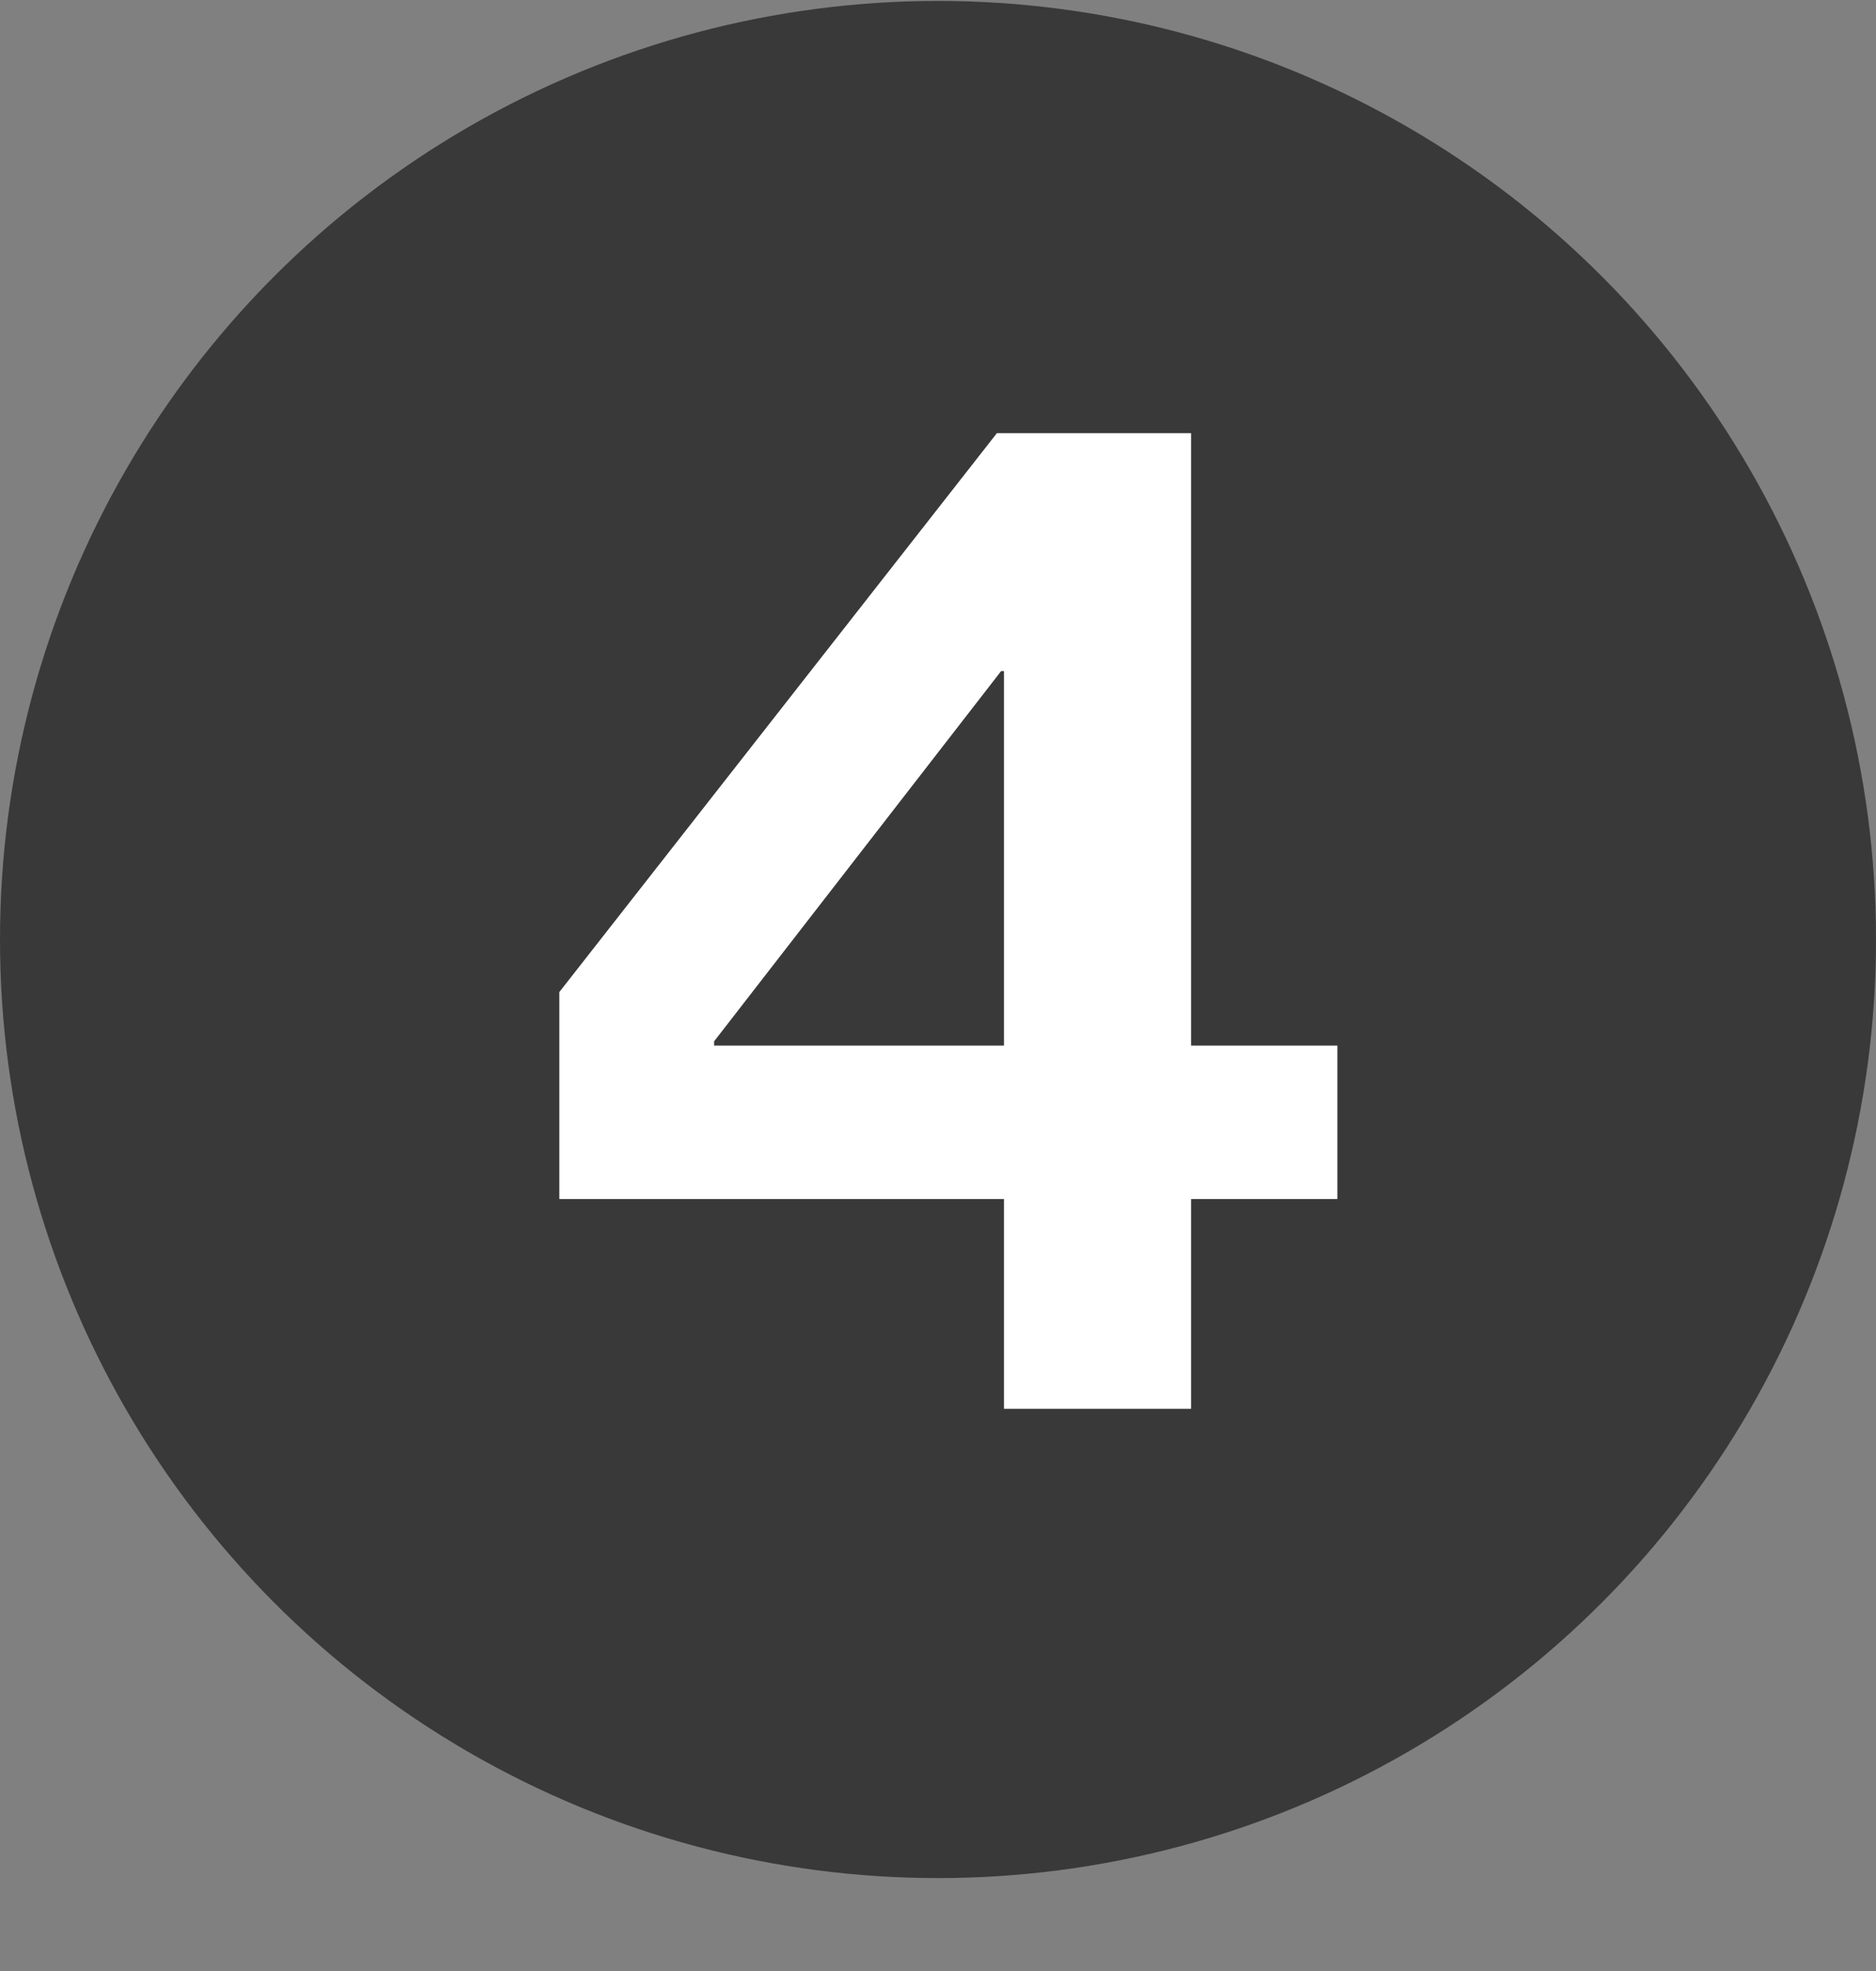
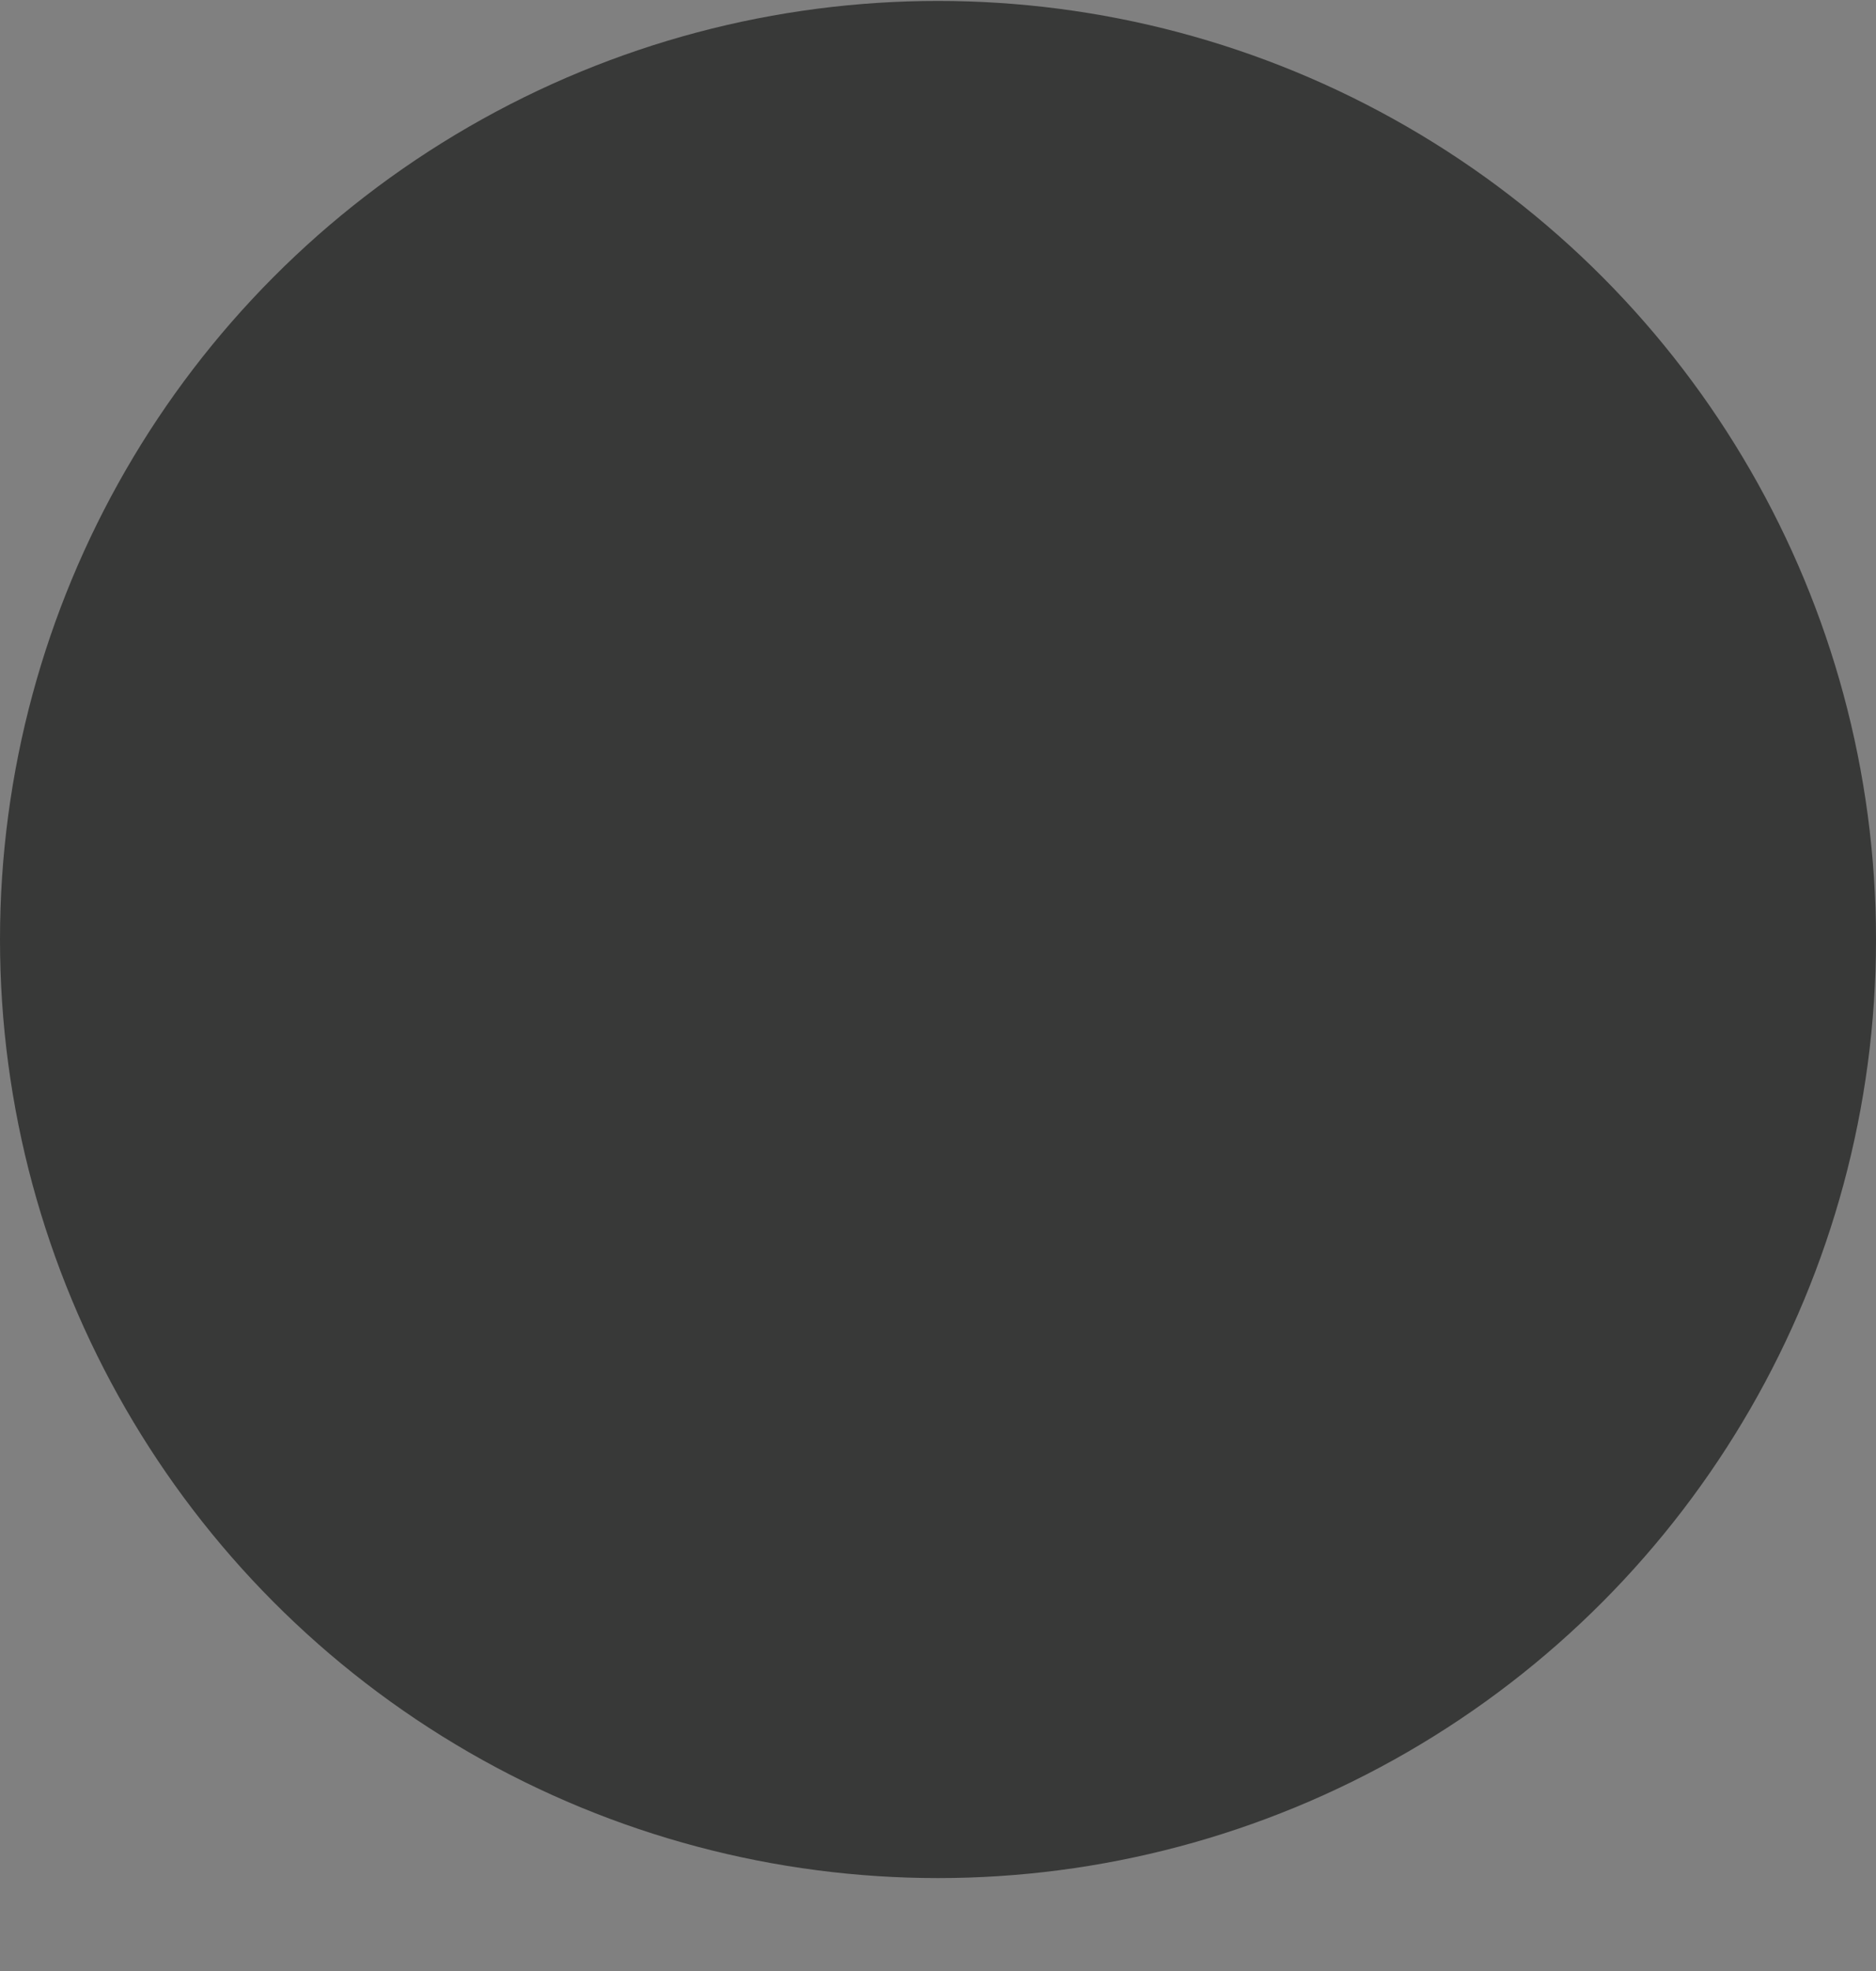
<svg xmlns="http://www.w3.org/2000/svg" width="20px" height="21px" viewBox="0 0 20 21" version="1.1">
  <rect x="0" y="0" width="20" height="21" fill="#808080" stroke="none" />
  <title>4</title>
  <g id="SEAPORT-DISTRICT" stroke="none" stroke-width="1" fill="none" fill-rule="evenodd">
    <g id="Financial-Disitrict_V3_00_C" transform="translate(-110, -2849)">
      <g id="Transportation-Map" transform="translate(70, 2573)">
        <g id="References" transform="translate(39, 101)">
          <g id="1-2-3-4" transform="translate(1, 86)">
            <g id="4" transform="translate(0, 89.01)">
              <circle id="Oval" fill="#383938" cx="10" cy="10" r="10" />
-               <path d="M12.698,15 L12.698,12.765 L14.258,12.765 L14.258,11.13 L12.698,11.13 L12.698,4.605 L10.628,4.605 L5.963,10.56 L5.963,12.765 L10.703,12.765 L10.703,15 L12.698,15 Z M10.703,11.13 L7.613,11.13 L7.613,11.085 L10.673,7.14 L10.703,7.14 L10.703,11.13 Z" fill="#FFFFFF" fill-rule="nonzero" />
            </g>
          </g>
        </g>
      </g>
    </g>
  </g>
</svg>